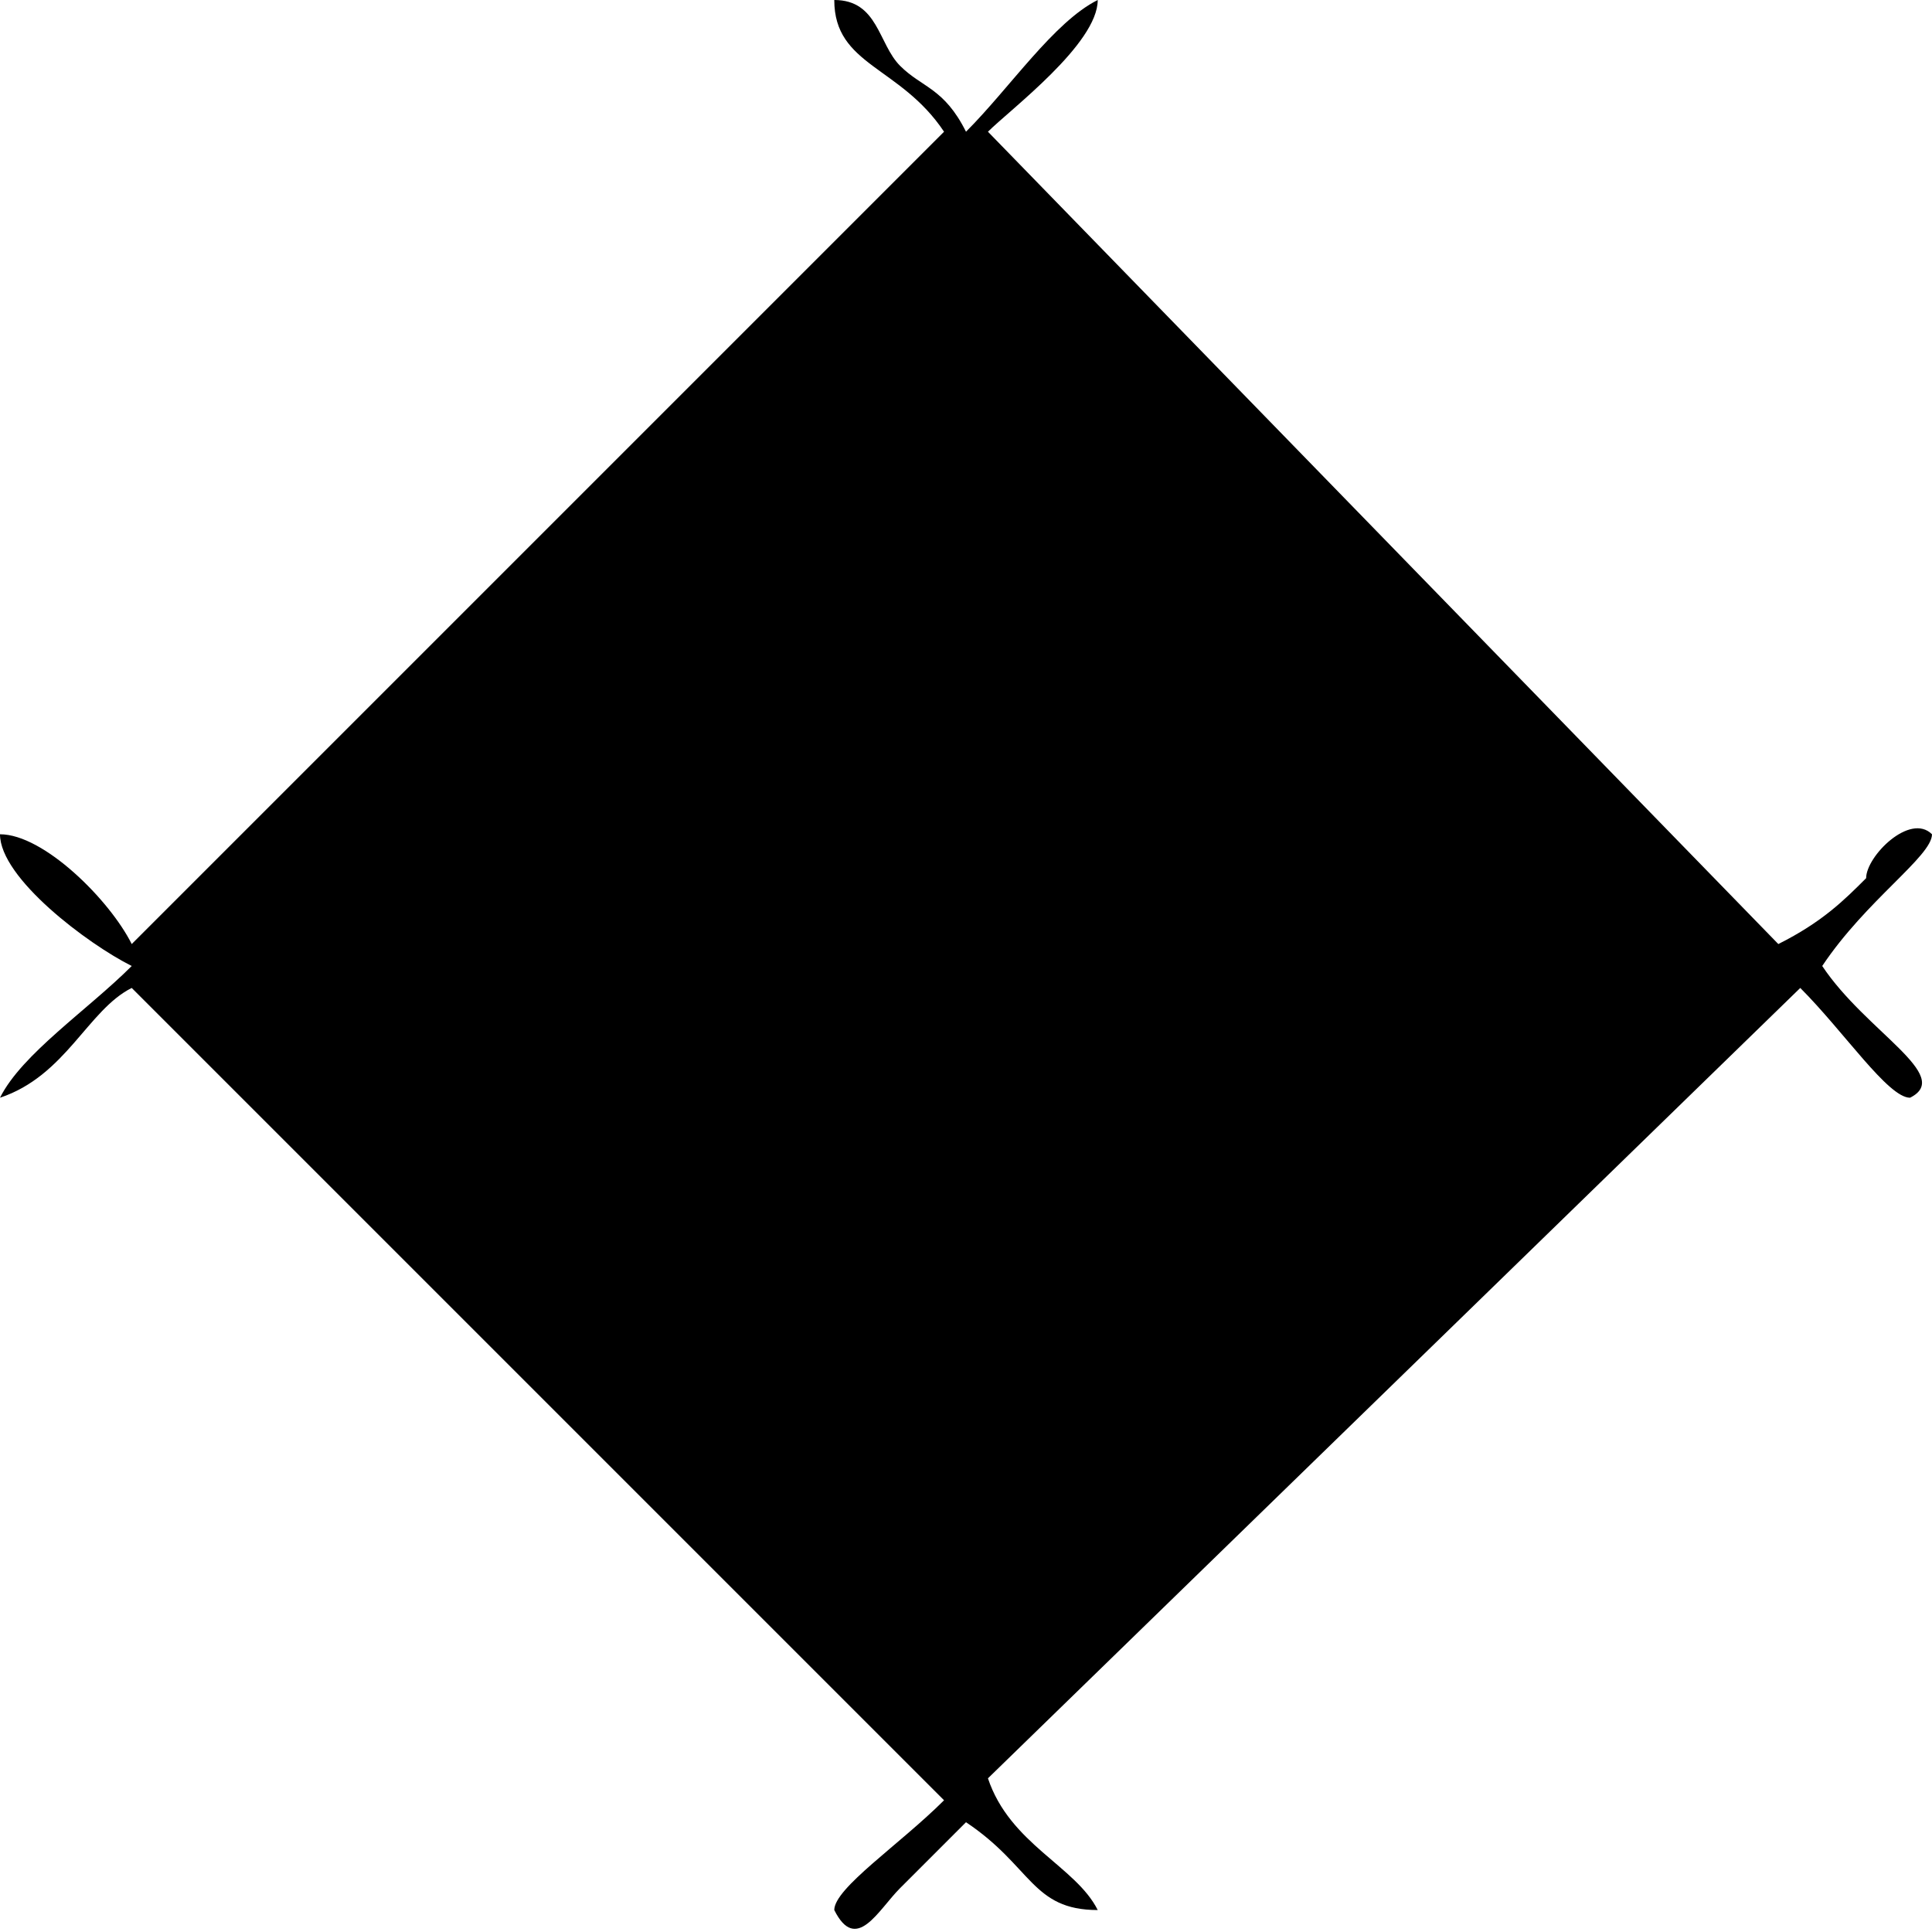
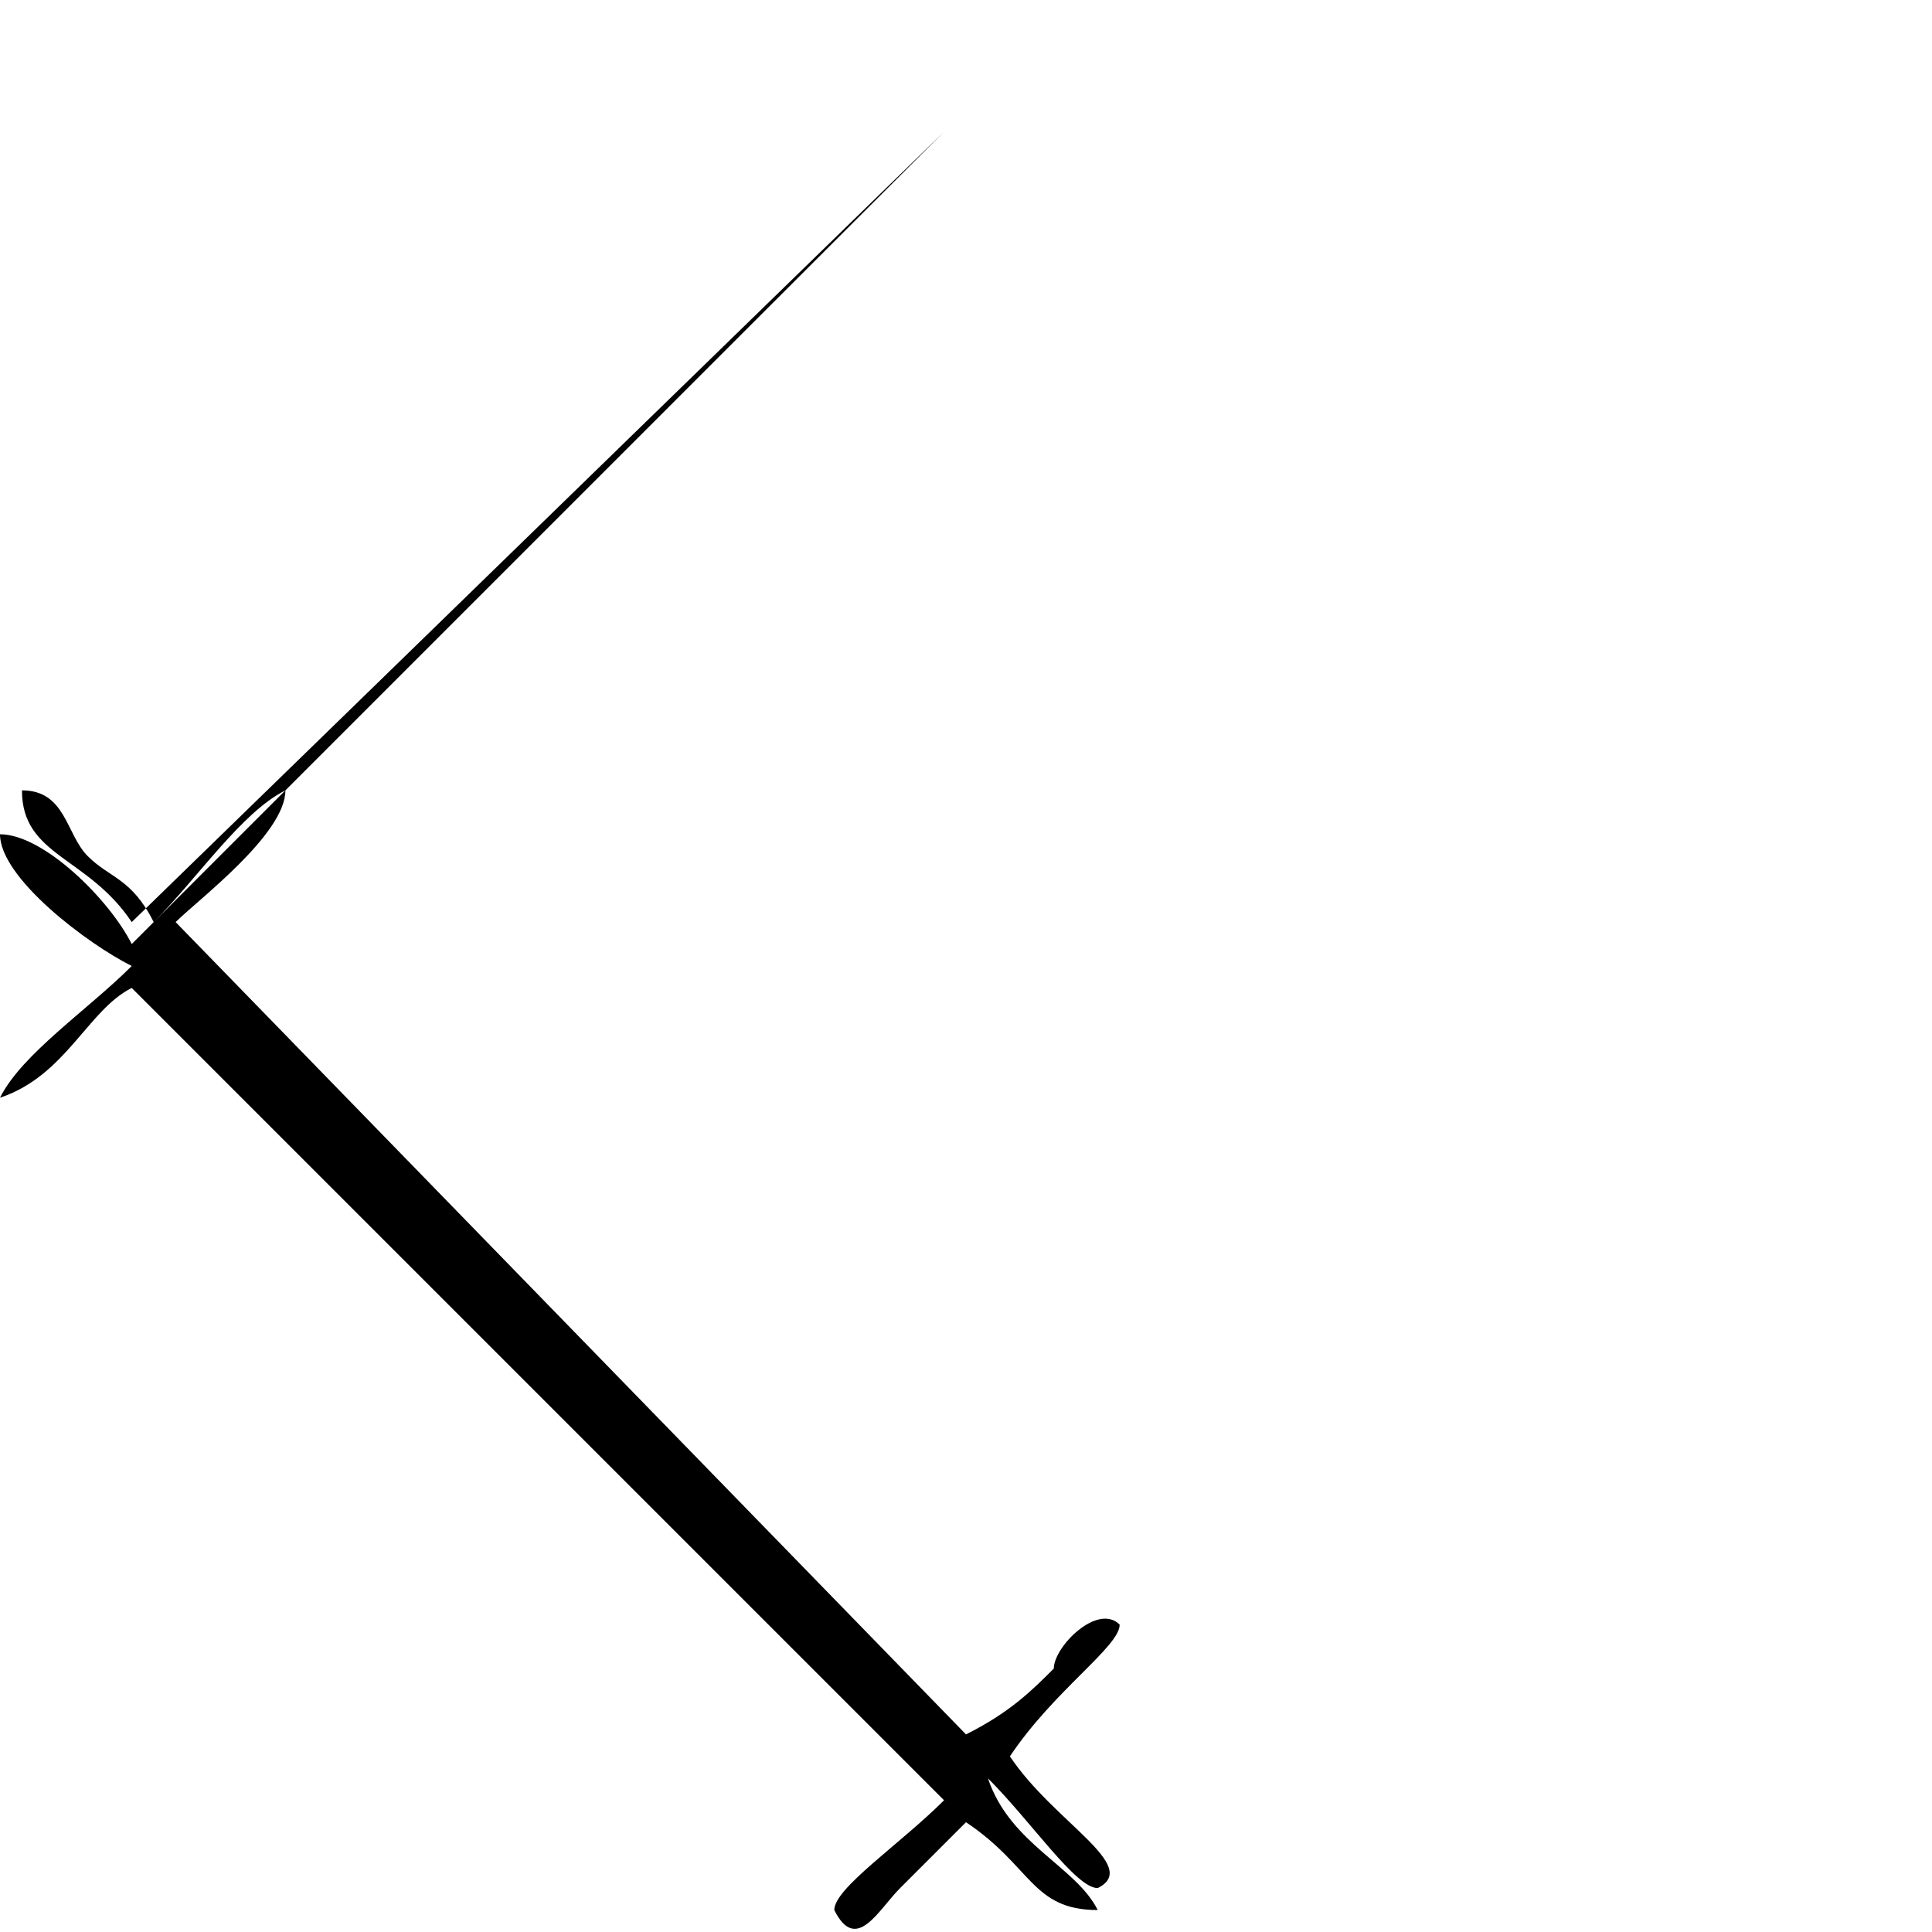
<svg xmlns="http://www.w3.org/2000/svg" xml:space="preserve" width="22px" height="22px" version="1.1" shape-rendering="geometricPrecision" text-rendering="geometricPrecision" image-rendering="optimizeQuality" fill-rule="evenodd" clip-rule="evenodd" viewBox="0 0 880 880">
  <g id="Layer_x0020_1">
-     <path fill="black" d="M430 60l-370 370c-10,-20 -40,-50 -60,-50 0,20 40,50 60,60 -20,20 -50,40 -60,60 30,-10 40,-40 60,-50l370 370c-20,20 -50,40 -50,50 10,20 20,0 30,-10 10,-10 20,-20 30,-30 30,20 30,40 60,40 -10,-20 -40,-30 -50,-60l370 -360c20,20 40,50 50,50 20,-10 -20,-30 -40,-60 20,-30 50,-50 50,-60 -10,-10 -30,10 -30,20 -10,10 -20,20 -40,30l-360 -370c10,-10 50,-40 50,-60 -20,10 -40,40 -60,60 -10,-20 -20,-20 -30,-30 -10,-10 -10,-30 -30,-30 0,30 30,30 50,60z" />
+     <path fill="black" d="M430 60l-370 370c-10,-20 -40,-50 -60,-50 0,20 40,50 60,60 -20,20 -50,40 -60,60 30,-10 40,-40 60,-50l370 370c-20,20 -50,40 -50,50 10,20 20,0 30,-10 10,-10 20,-20 30,-30 30,20 30,40 60,40 -10,-20 -40,-30 -50,-60c20,20 40,50 50,50 20,-10 -20,-30 -40,-60 20,-30 50,-50 50,-60 -10,-10 -30,10 -30,20 -10,10 -20,20 -40,30l-360 -370c10,-10 50,-40 50,-60 -20,10 -40,40 -60,60 -10,-20 -20,-20 -30,-30 -10,-10 -10,-30 -30,-30 0,30 30,30 50,60z" />
  </g>
</svg>